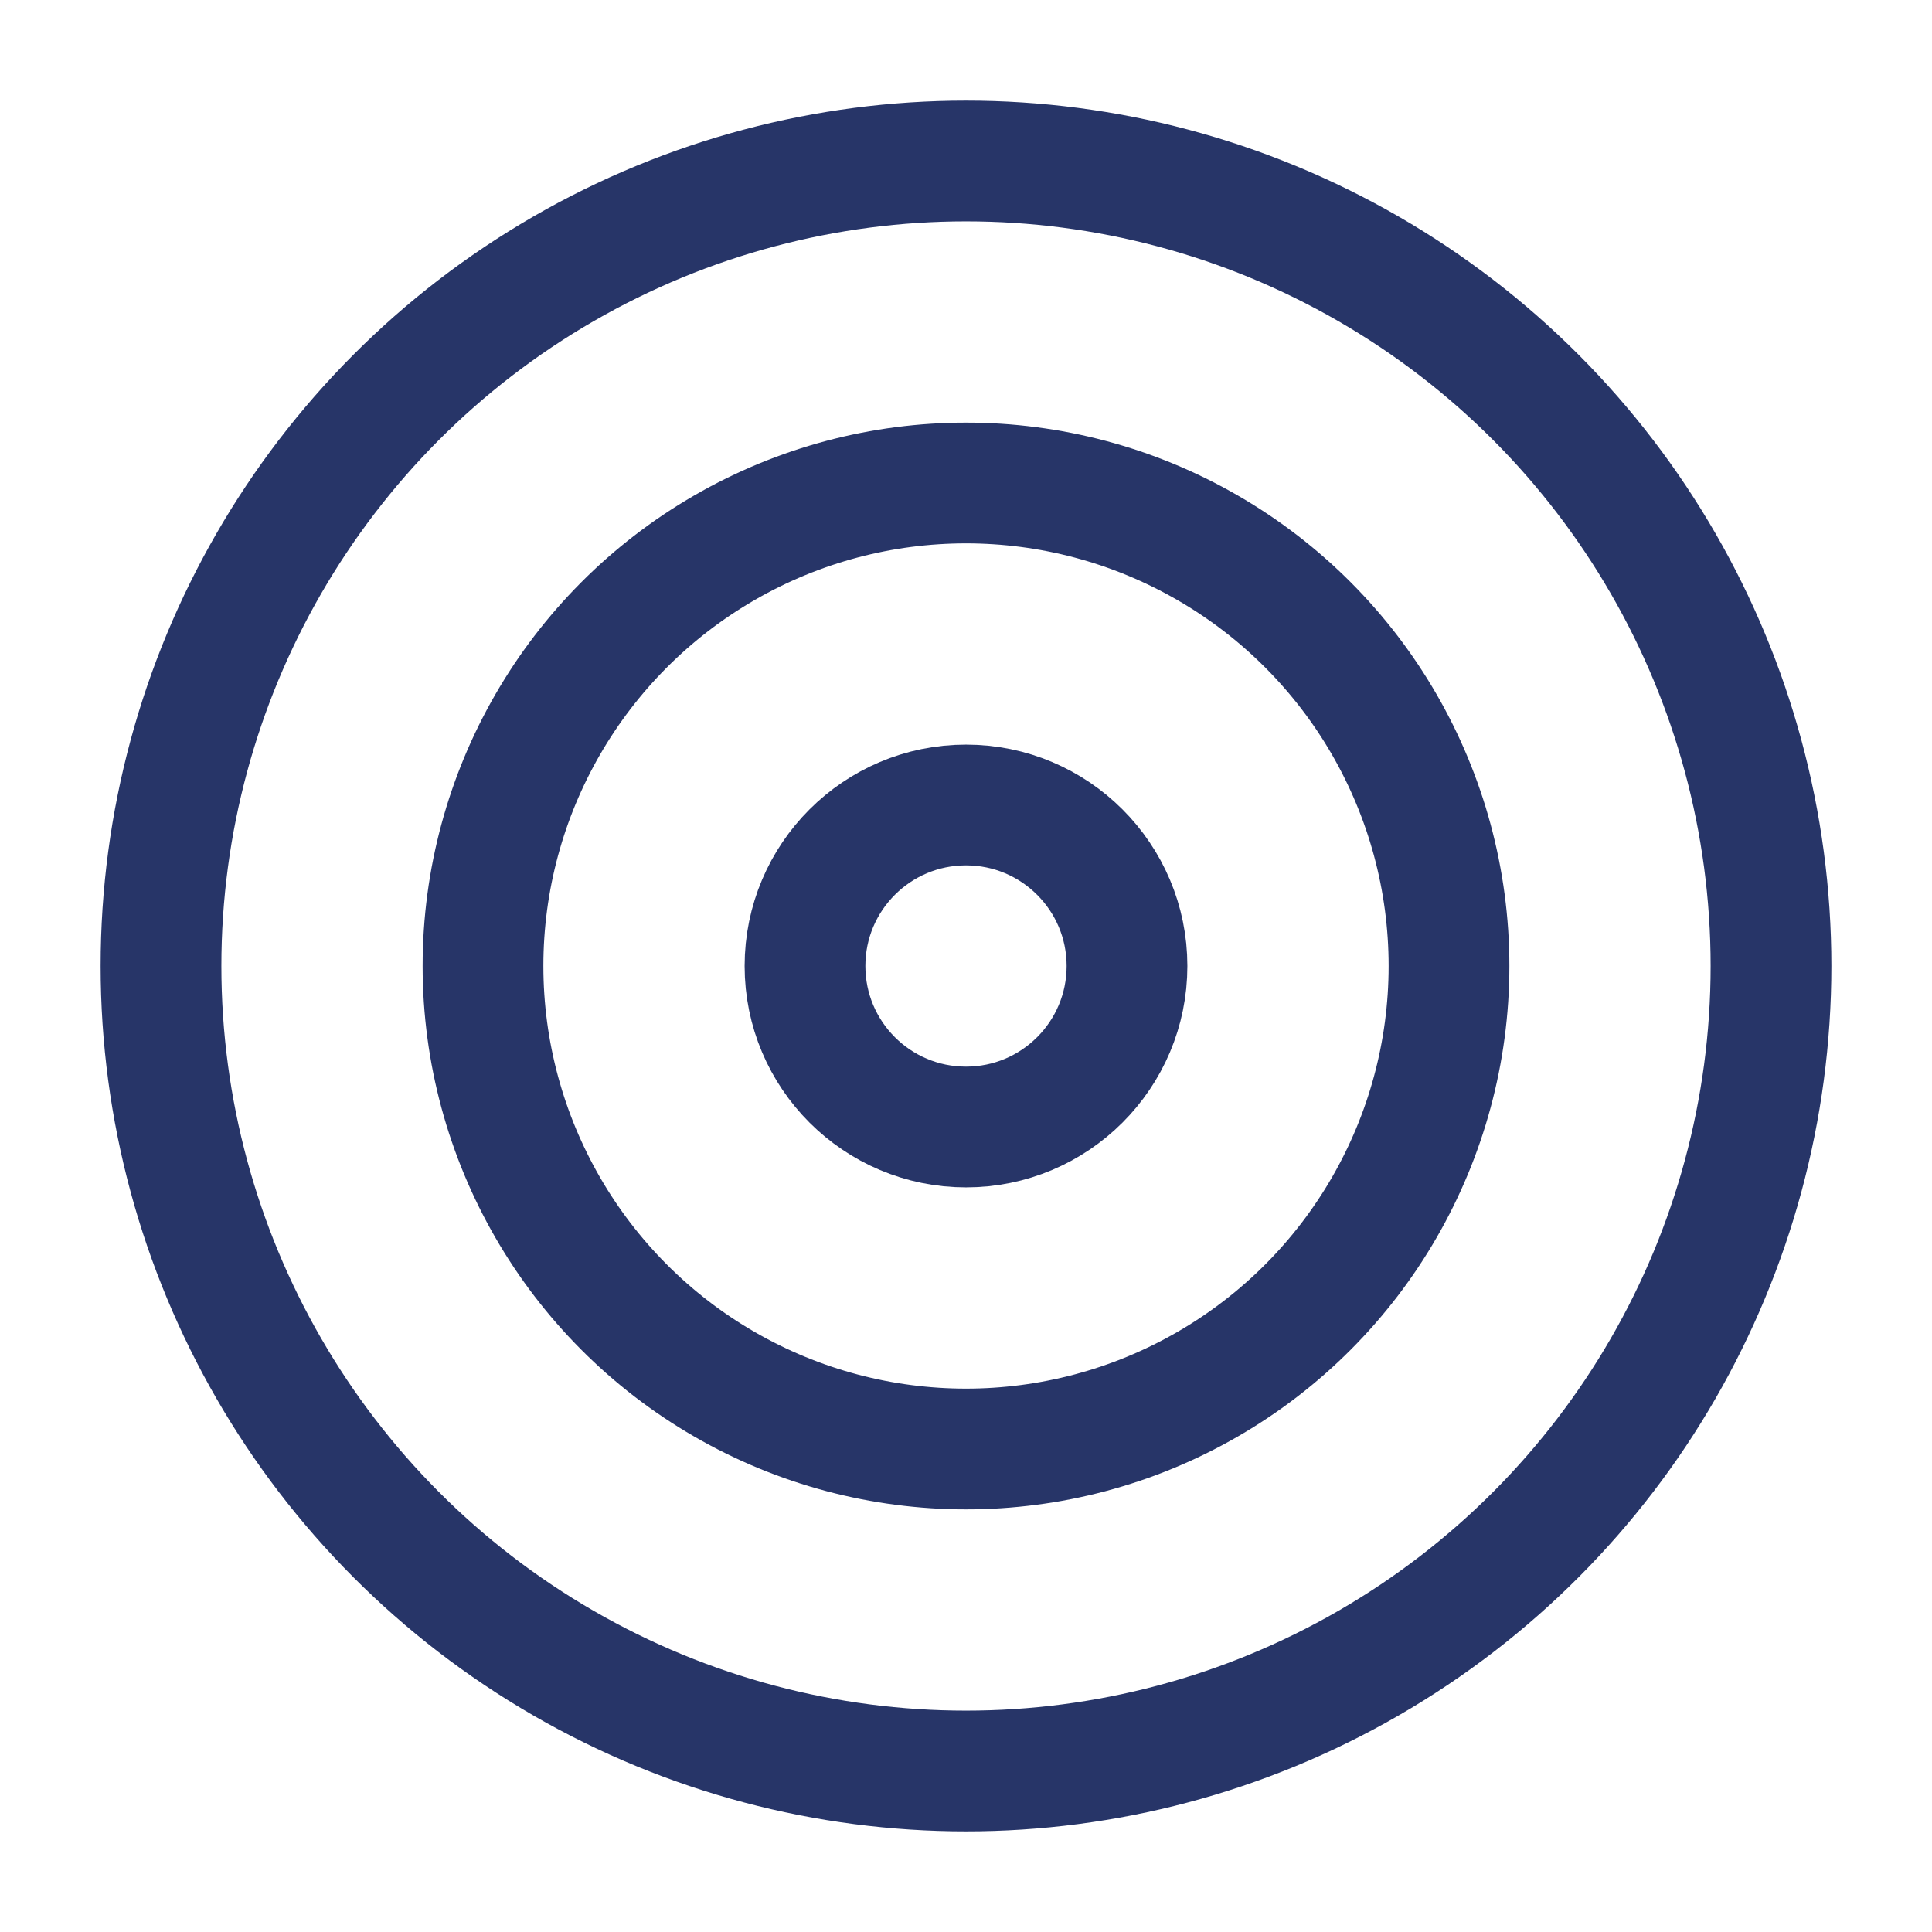
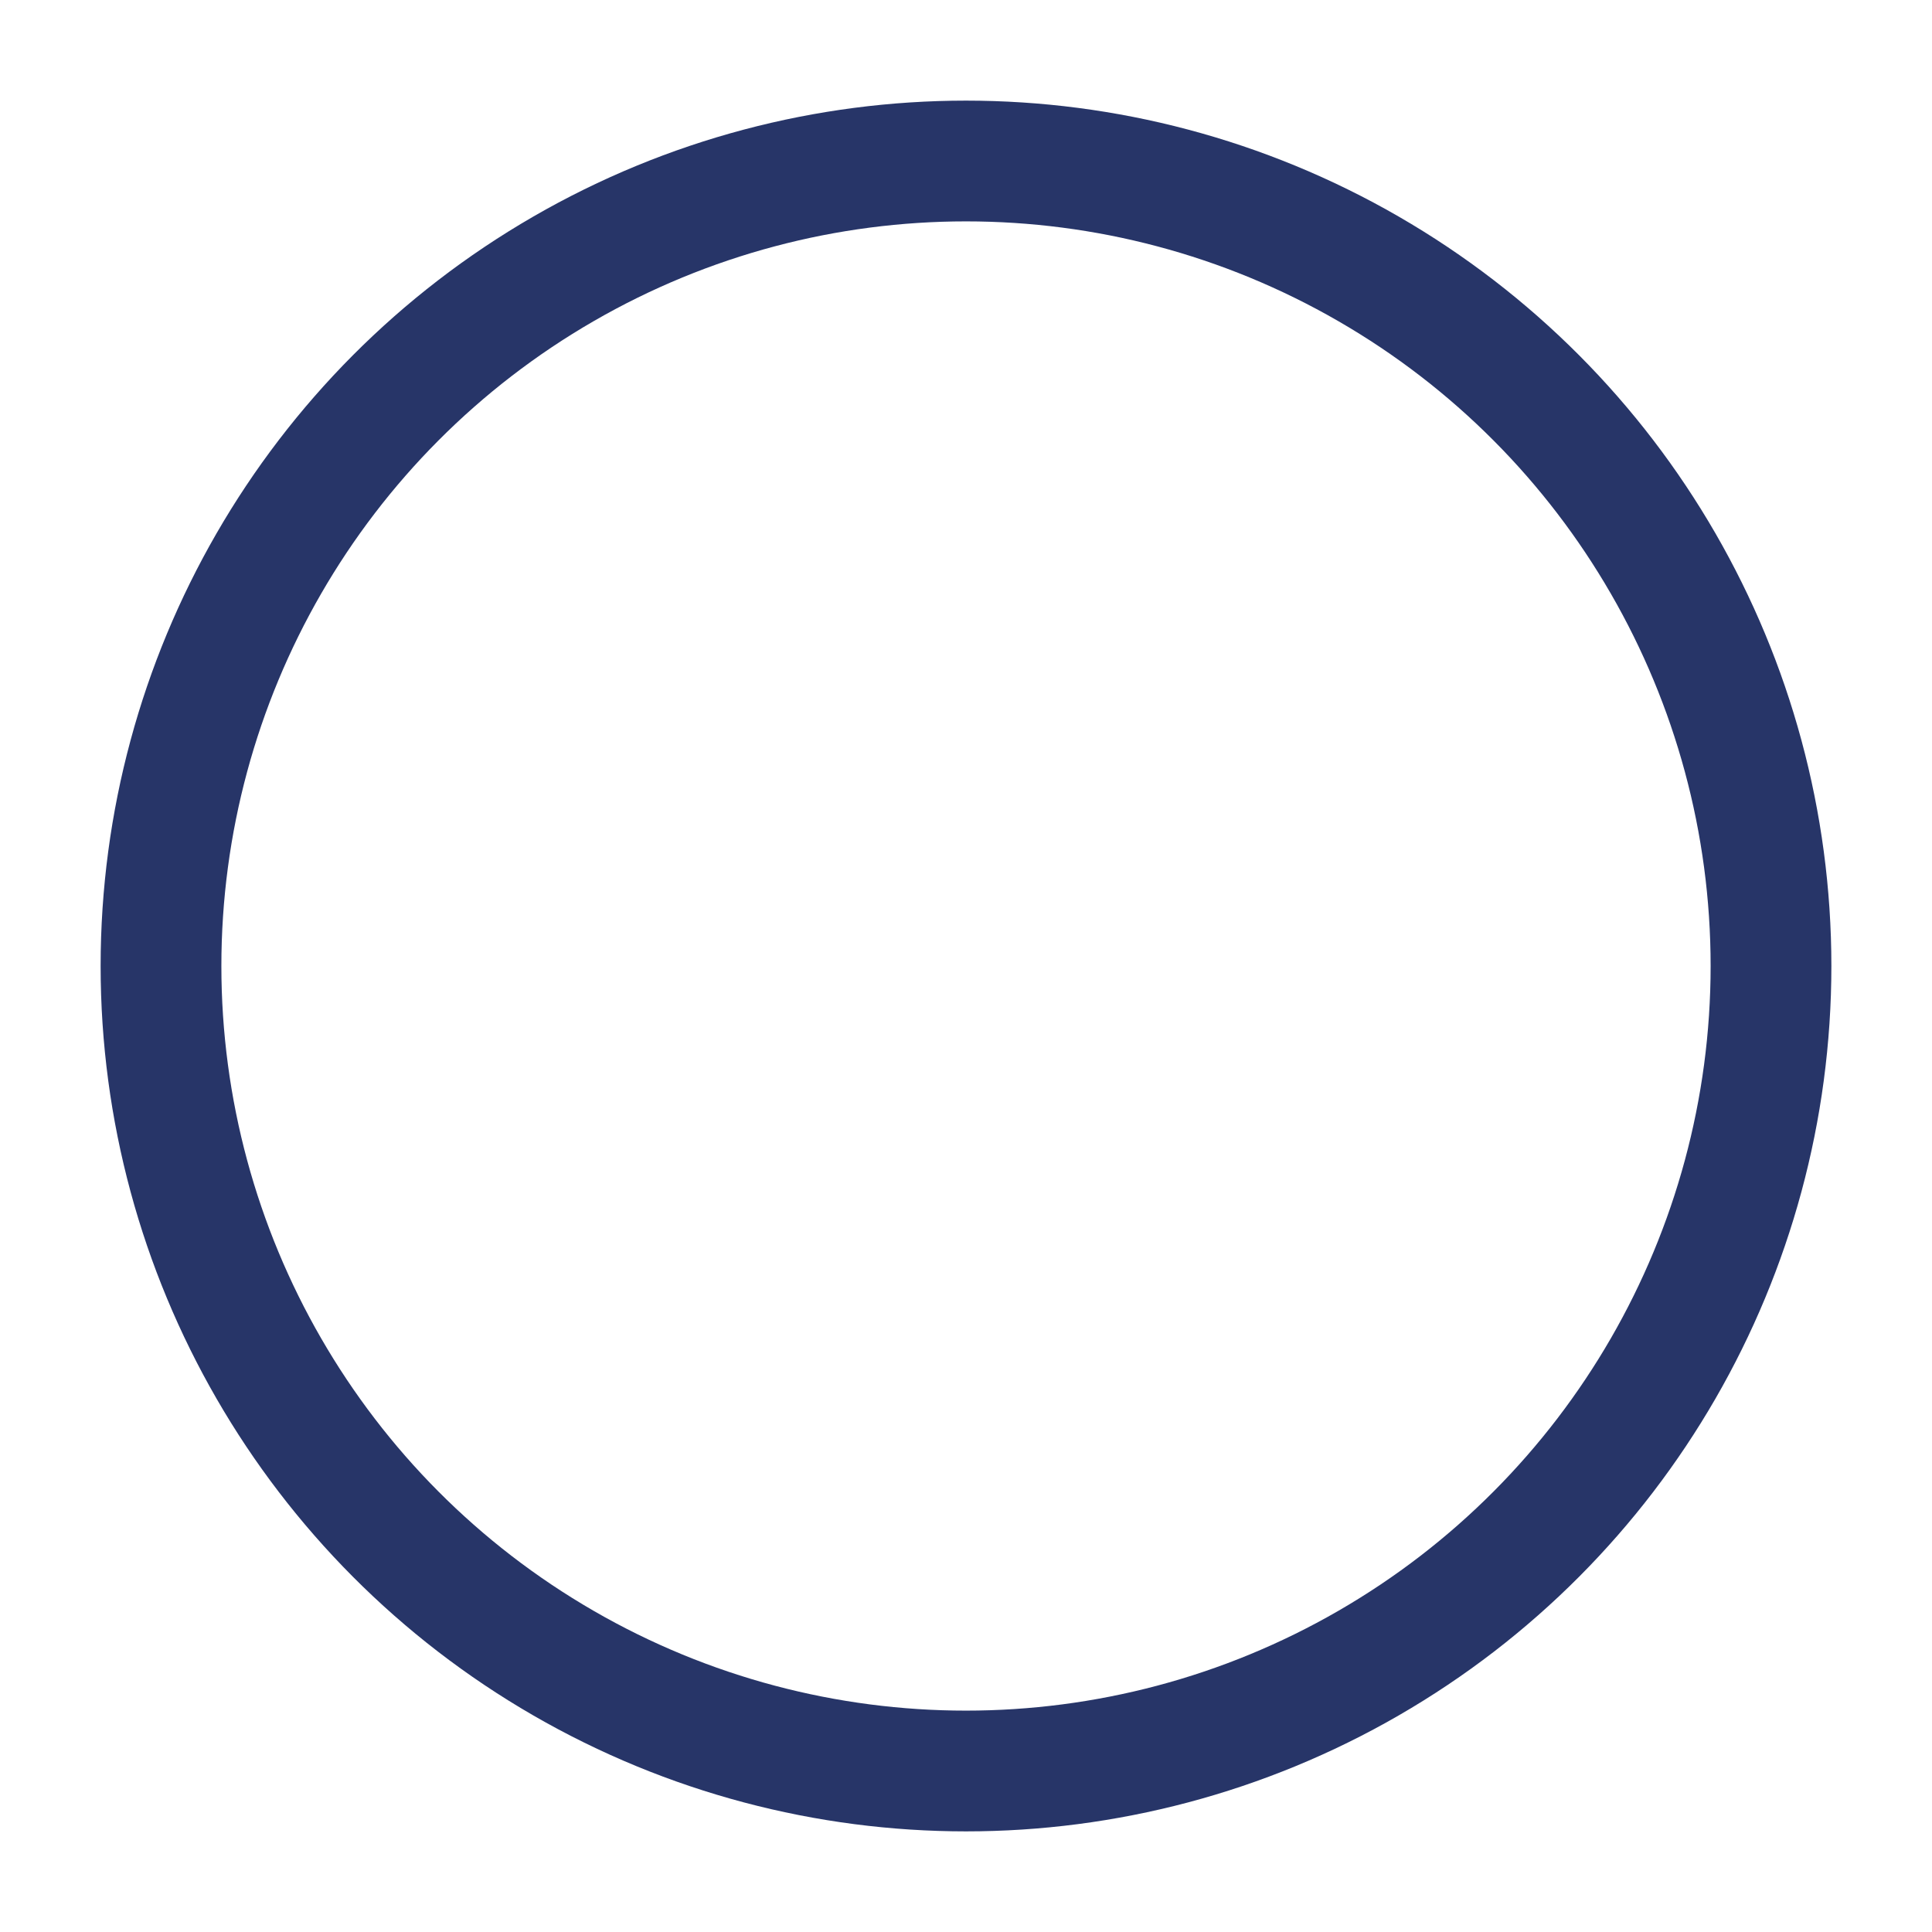
<svg xmlns="http://www.w3.org/2000/svg" width="24" height="24" viewBox="0 0 24 24" fill="none" stroke="currentColor" stroke-width="1.5" stroke-linecap="round" stroke-linejoin="round" class="lucide lucide-target w-8 h-8 text-primary group-hover:text-tertiary transition-colors duration-300" aria-hidden="true" style="transition: none !important; animation-duration: 0s !important; animation-delay: -0s; animation-play-state: paused; fill: none; height: 32px; stroke: rgb(39, 53, 104); stroke-linecap: round; stroke-linejoin: round; stroke-width: 1.5px; transition-property: none; visibility: visible; width: 32px">
  <circle cx="12" cy="12" r="10" style="transition: none !important; animation-duration: 0s !important; animation-delay: -0s; animation-play-state: paused; fill: none; stroke: rgb(39, 53, 104); stroke-linecap: round; stroke-linejoin: round; stroke-width: 1.5px; transform-origin: 0px 0px; transition-property: none; visibility: visible" />
-   <circle cx="12" cy="12" r="6" style="transition: none !important; animation-duration: 0s !important; animation-delay: -0s; animation-play-state: paused; fill: none; stroke: rgb(39, 53, 104); stroke-linecap: round; stroke-linejoin: round; stroke-width: 1.5px; transform-origin: 0px 0px; transition-property: none; visibility: visible" />
-   <circle cx="12" cy="12" r="2" style="transition: none !important; animation-duration: 0s !important; animation-delay: -0s; animation-play-state: paused; fill: none; stroke: rgb(39, 53, 104); stroke-linecap: round; stroke-linejoin: round; stroke-width: 1.5px; transform-origin: 0px 0px; transition-property: none; visibility: visible" />
</svg>